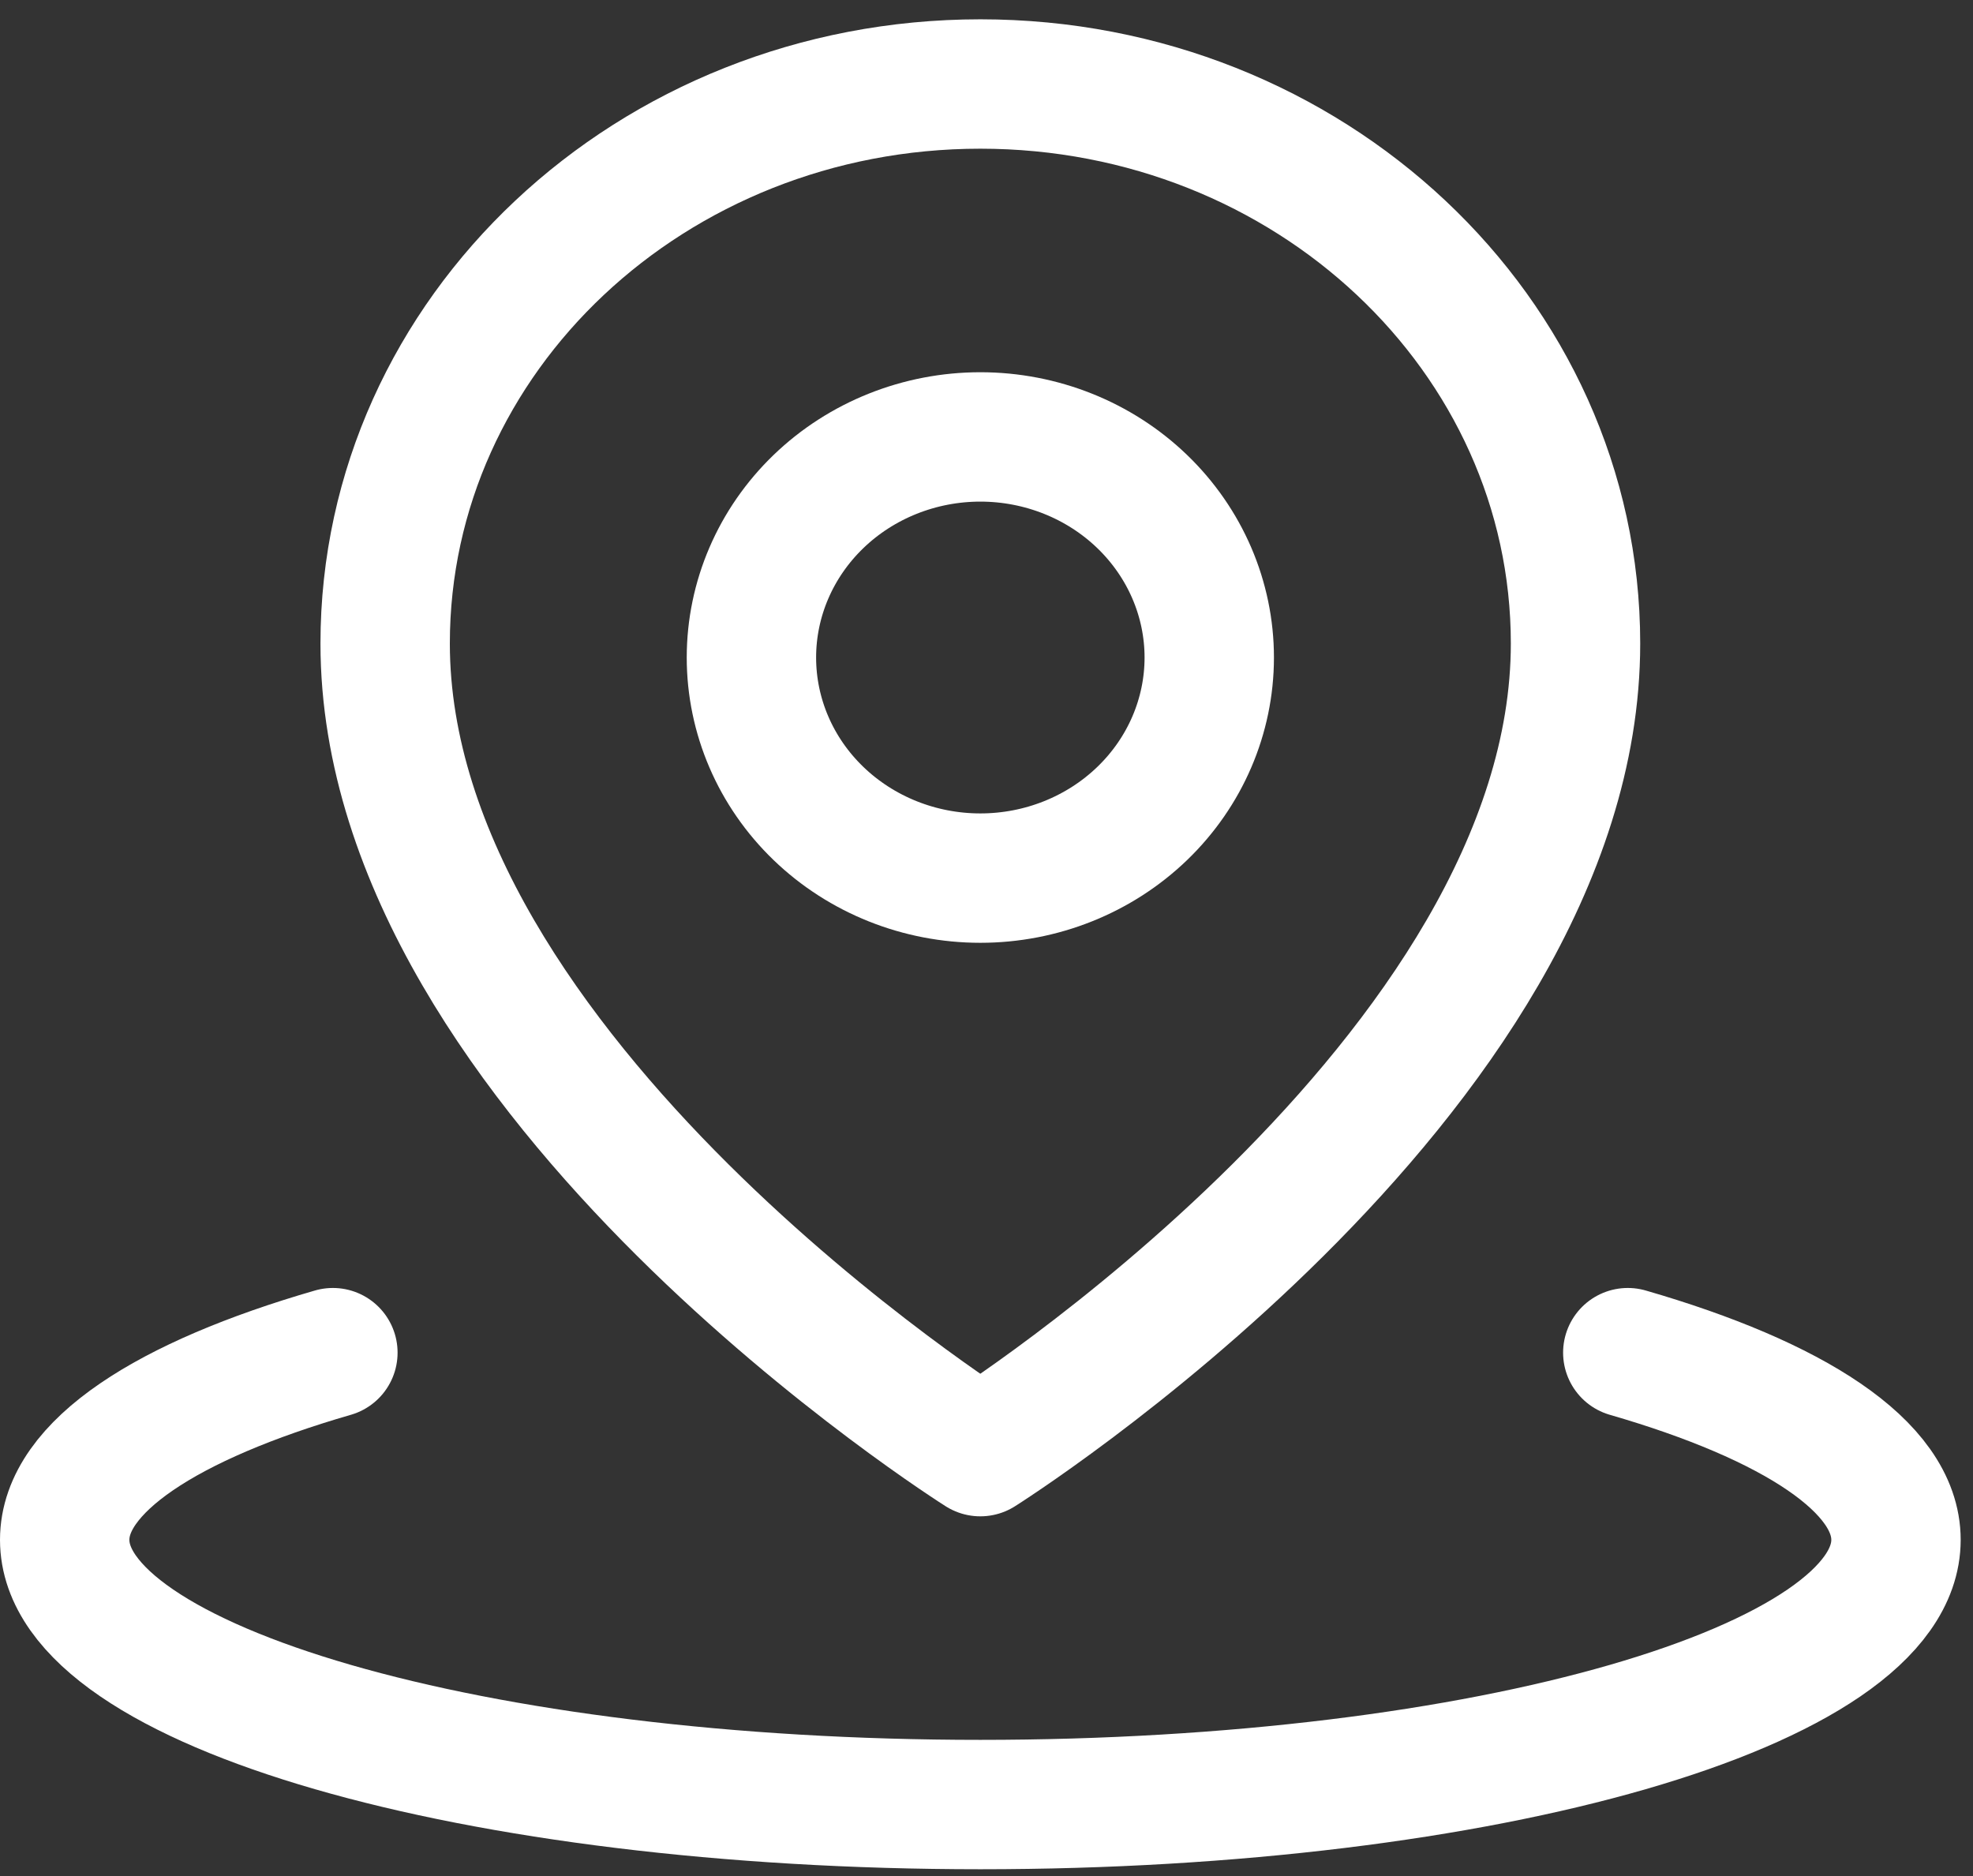
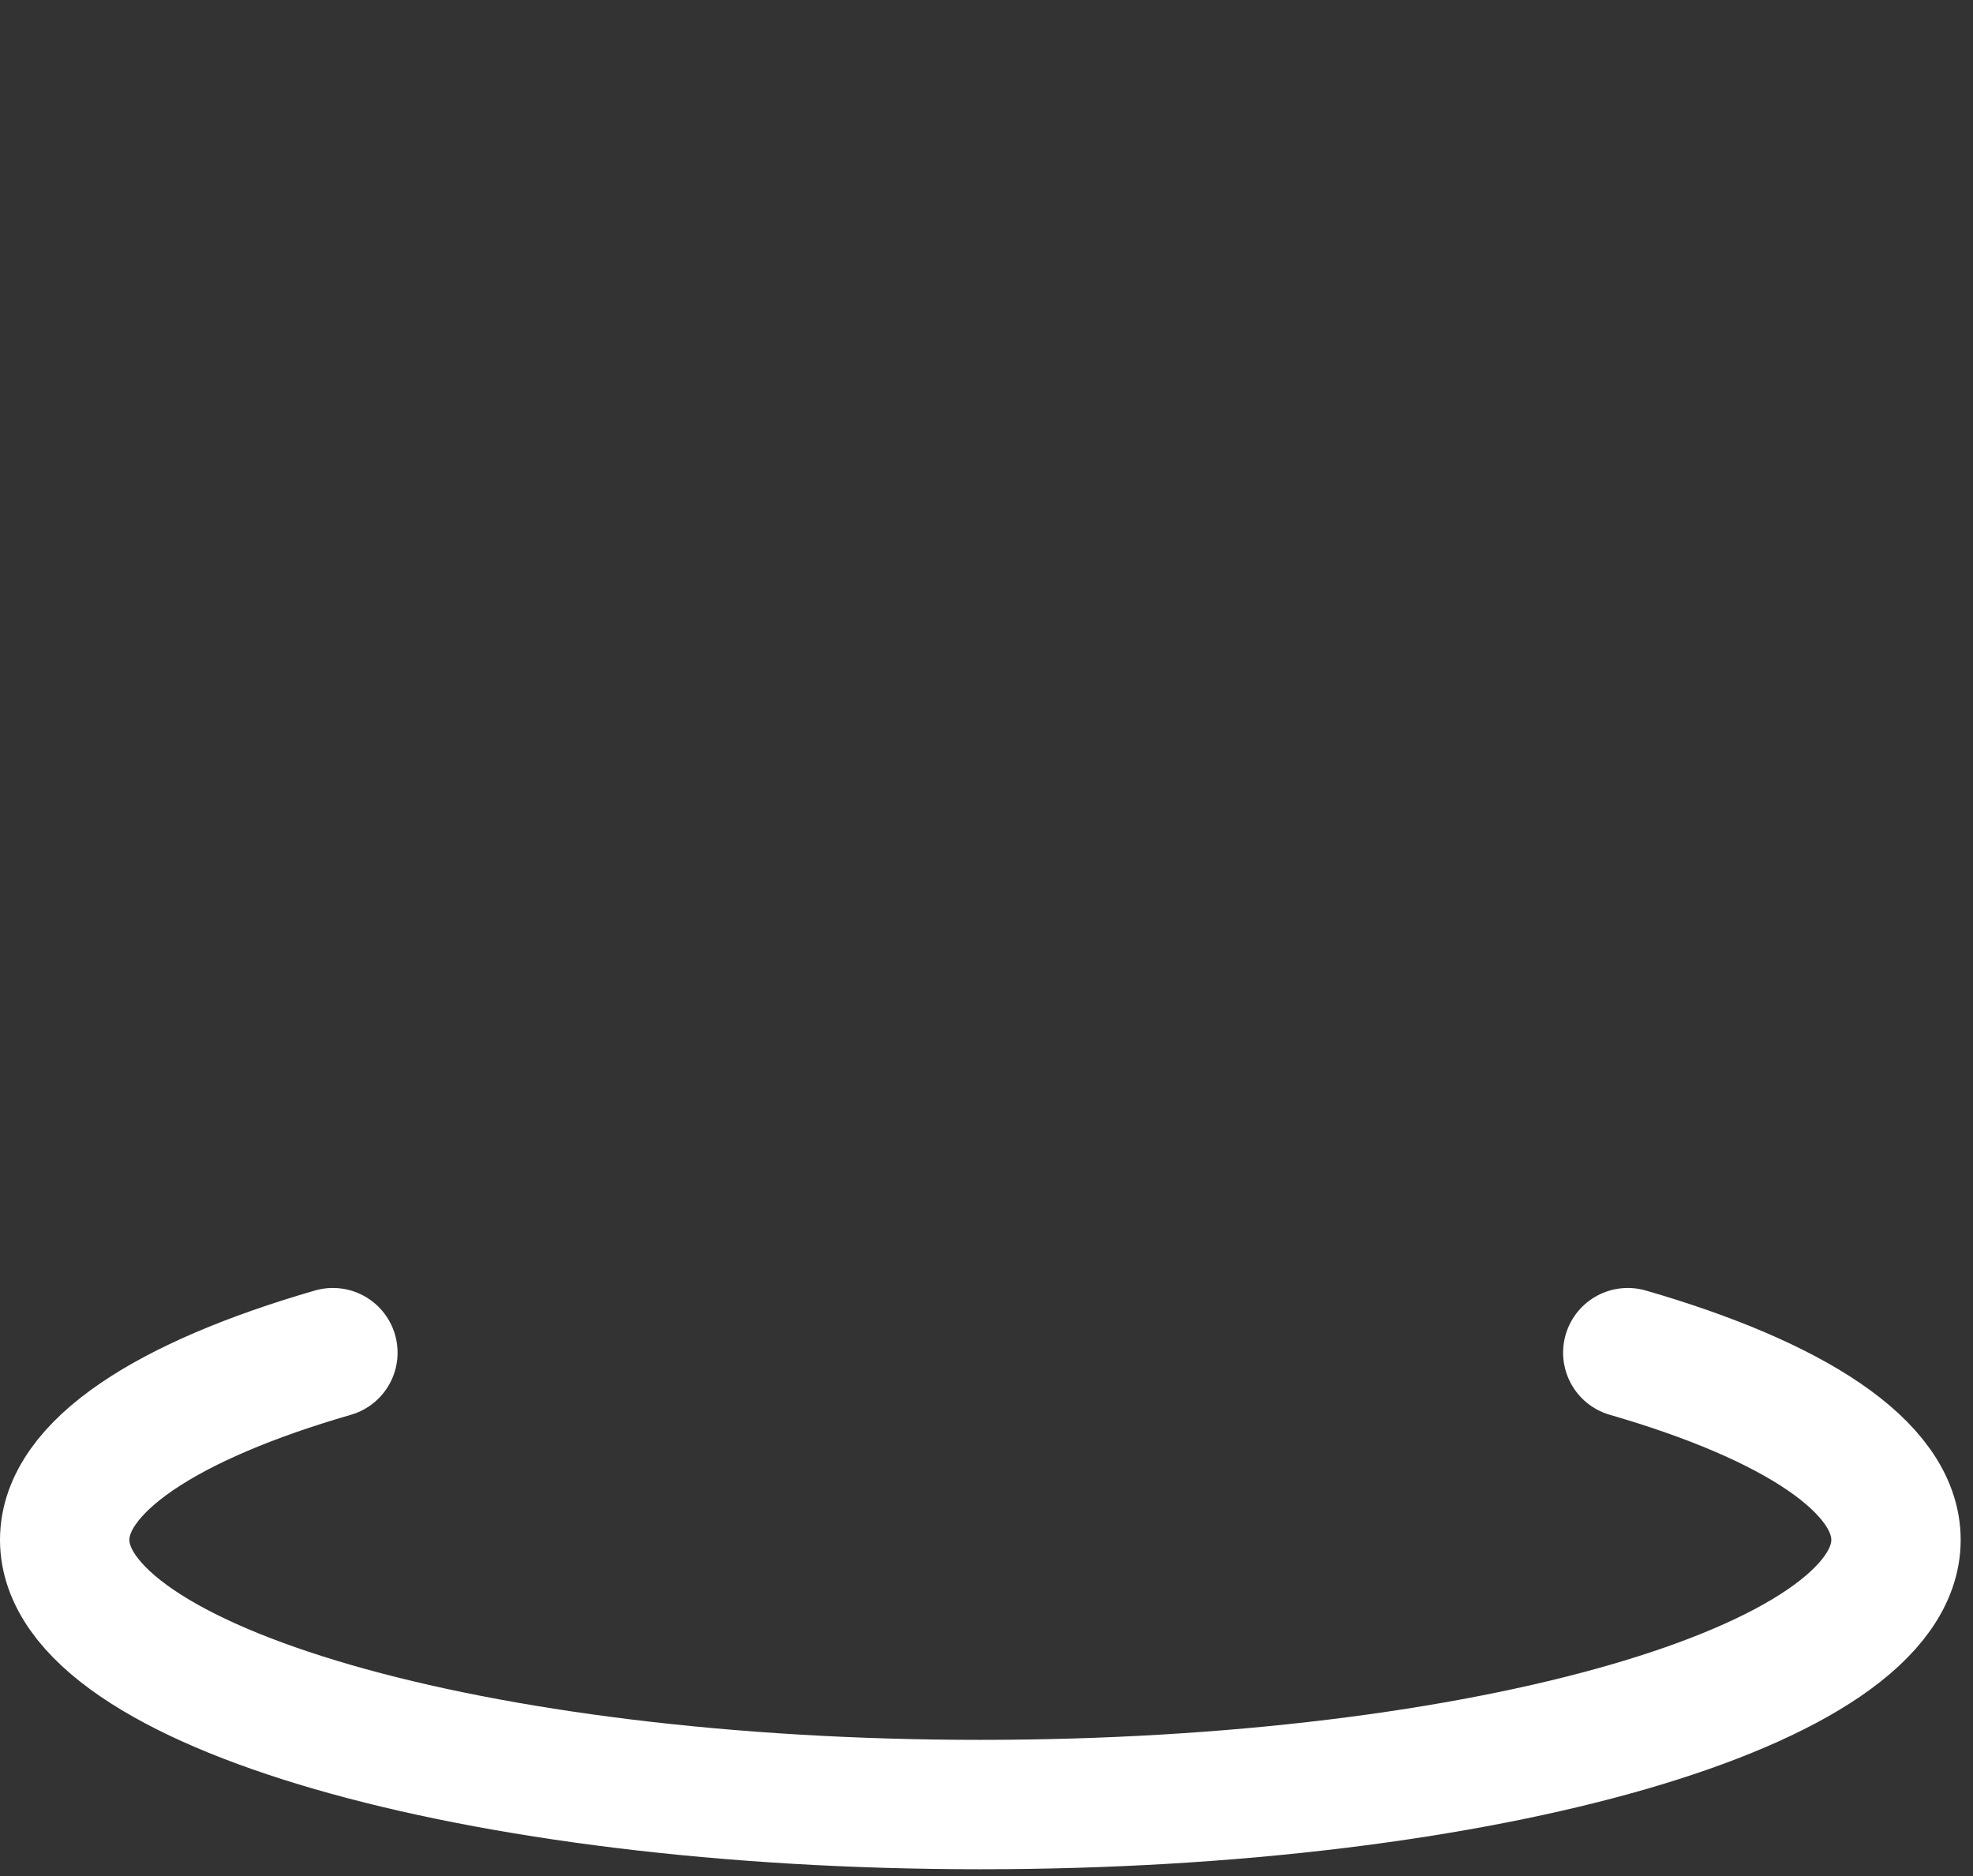
<svg xmlns="http://www.w3.org/2000/svg" width="61" height="58" viewBox="0 0 61 58" fill="none">
  <rect x="0" y="0" width="61" height="58" fill="#333333" stroke="none" />
  <path d="M10.292 41.819C5.168 43.301 2 45.346 2 47.606C2 52.127 14.674 55.79 30.309 55.79C45.945 55.79 58.619 52.127 58.619 47.606C58.619 45.346 55.45 43.301 50.327 41.819" stroke="white" stroke-width="4" stroke-linecap="round" stroke-linejoin="round" />
-   <path d="M30.309 44.879C30.309 44.879 48.711 33.291 48.711 19.894C48.711 10.341 40.473 2.597 30.309 2.597C20.146 2.597 11.908 10.341 11.908 19.894C11.908 33.291 30.309 44.879 30.309 44.879Z" stroke="white" stroke-width="4" stroke-linejoin="round" />
-   <path d="M30.309 27.148C32.187 27.148 33.987 26.429 35.314 25.15C36.641 23.872 37.387 22.137 37.387 20.328C37.387 18.52 36.641 16.785 35.314 15.506C33.987 14.227 32.187 13.508 30.309 13.508C28.433 13.508 26.632 14.227 25.305 15.506C23.978 16.785 23.232 18.52 23.232 20.328C23.232 22.137 23.978 23.872 25.305 25.15C26.632 26.429 28.433 27.148 30.309 27.148Z" stroke="white" stroke-width="4" stroke-linejoin="round" />
</svg>